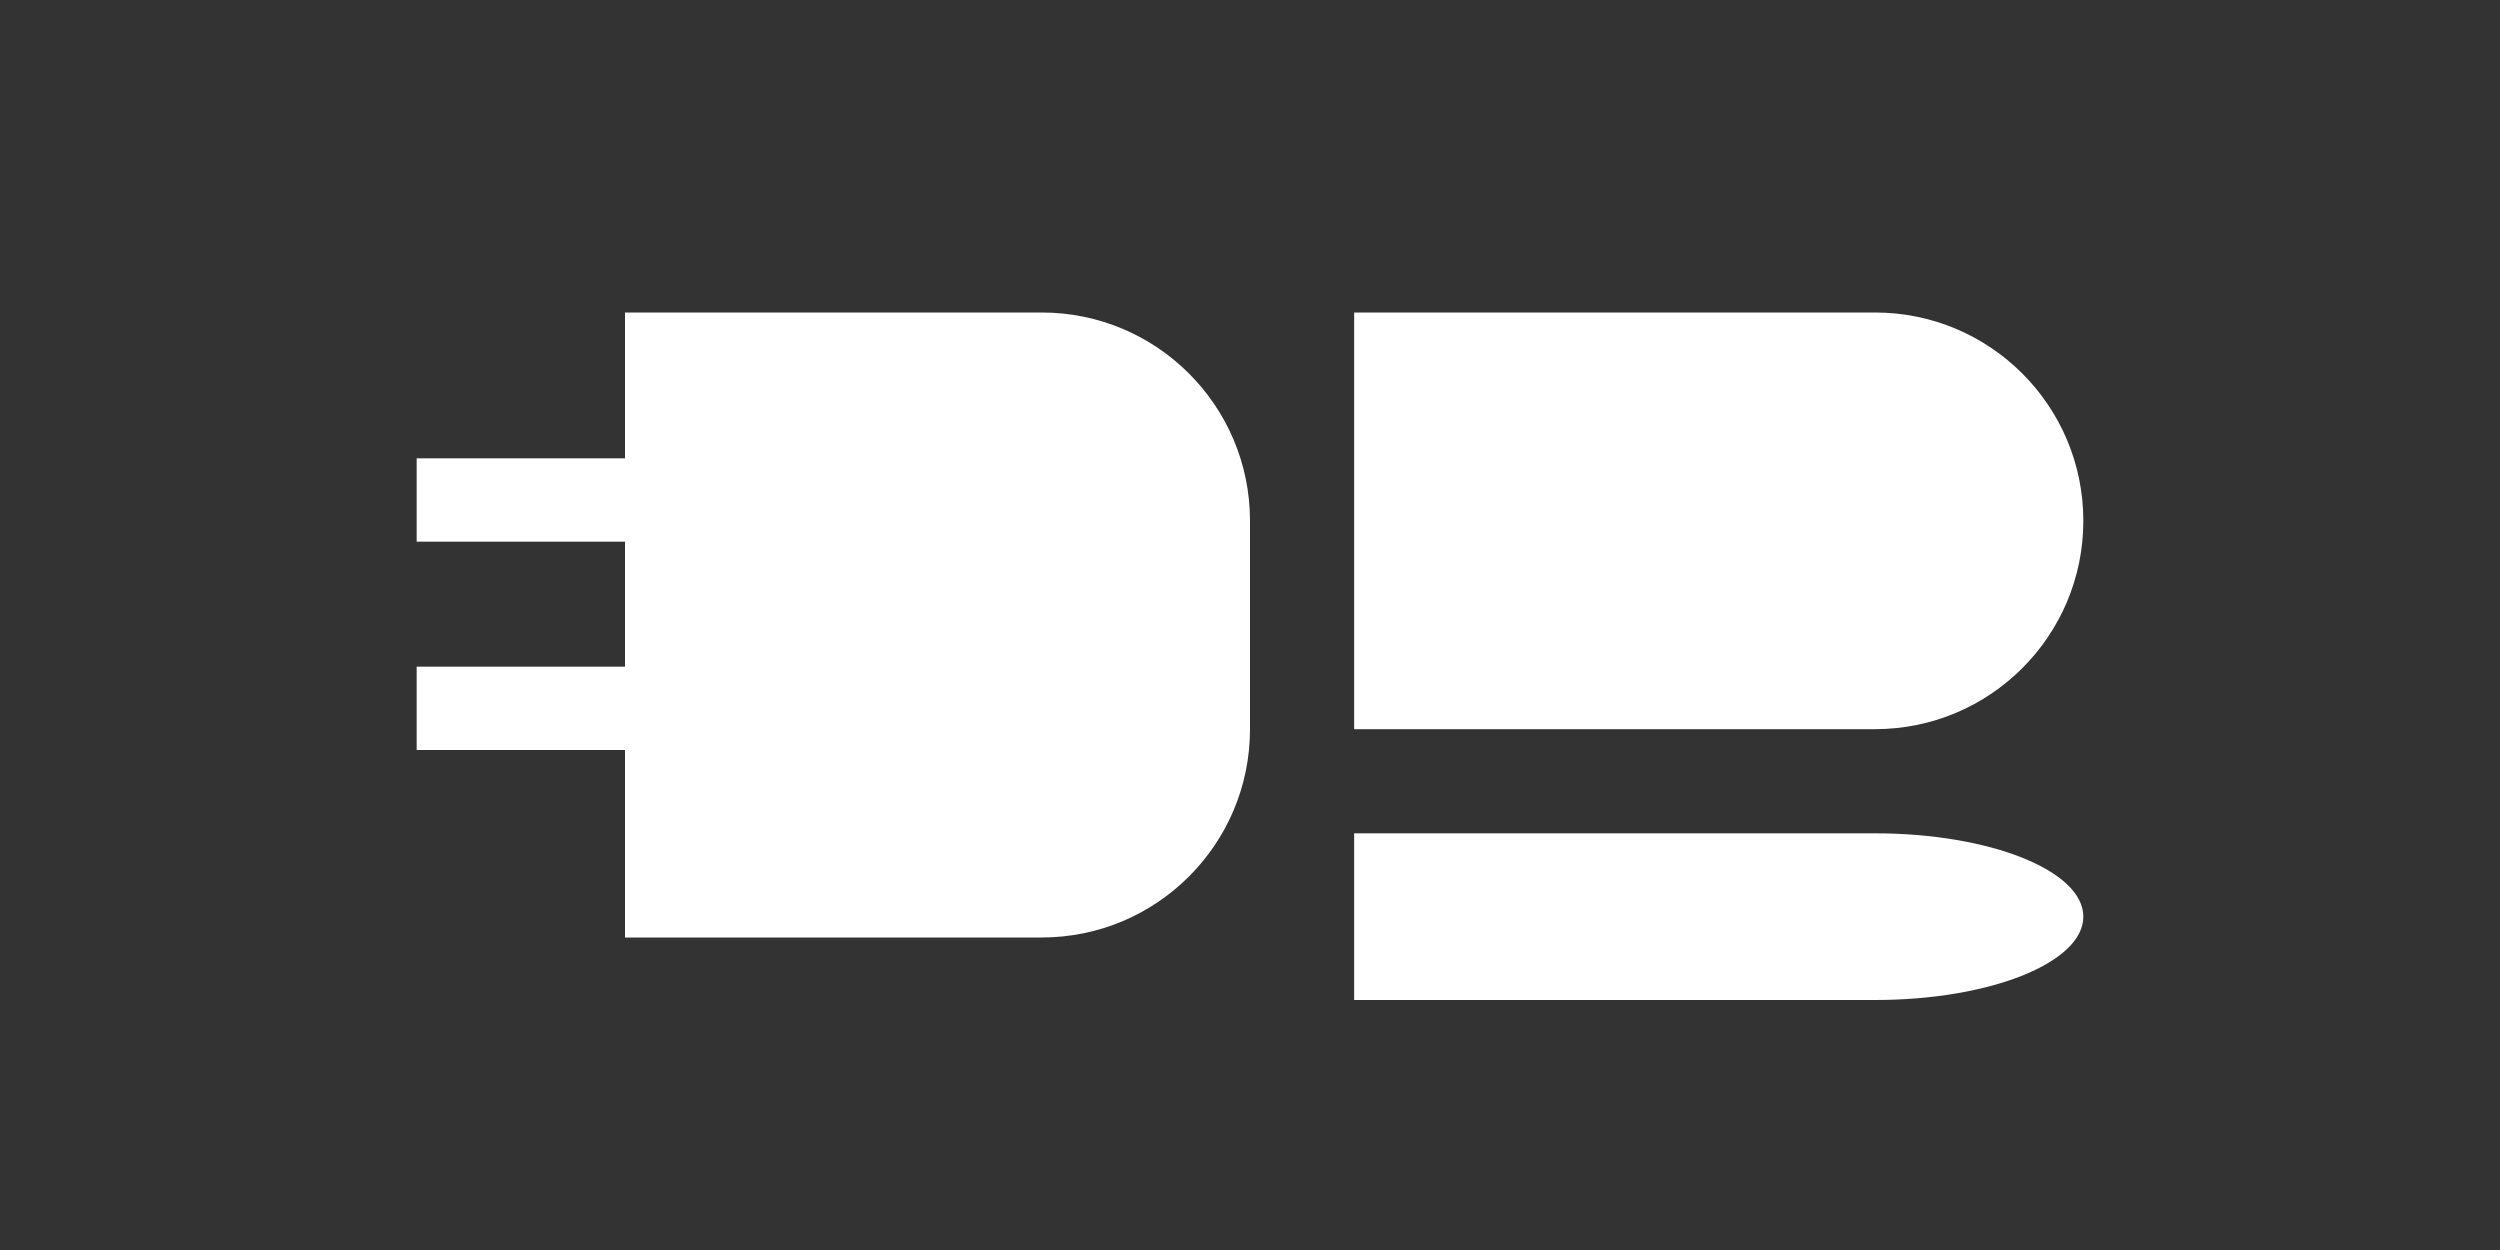
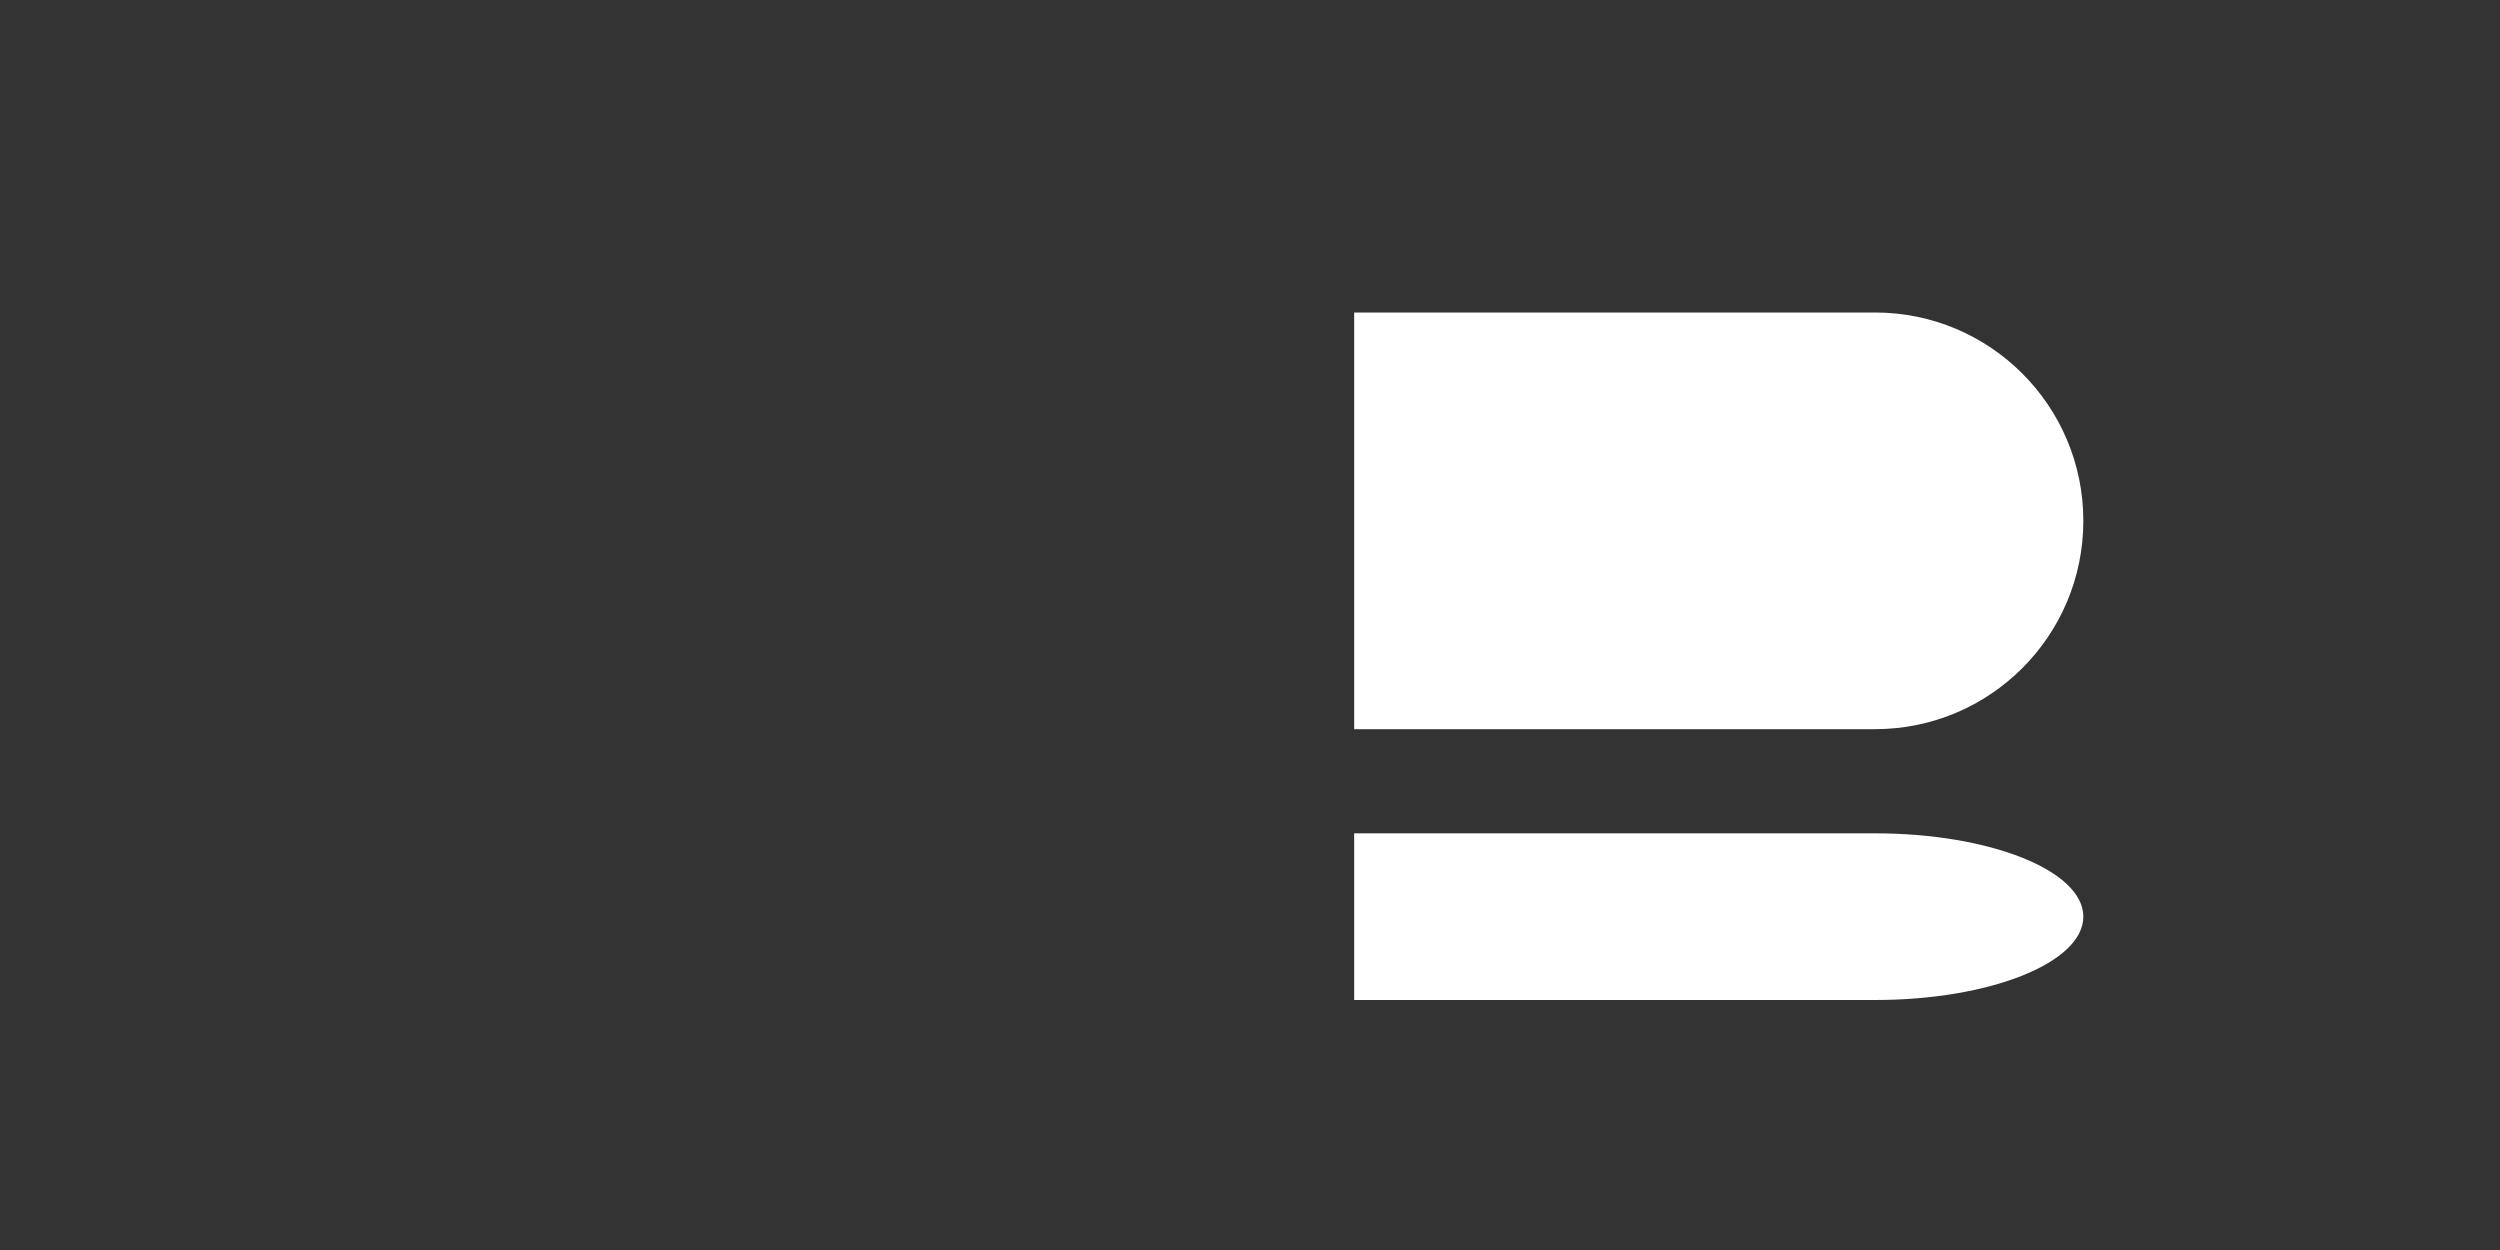
<svg xmlns="http://www.w3.org/2000/svg" width="120" height="60" viewBox="0 0 120 60">
  <rect x="0" y="0" width="120" height="60" fill="#333333" stroke="none" />
-   <rect width="120" height="60" fill="transparent" />
-   <path d="M30,15 L50,15 C55.523,15 60,19.477 60,25 L60,35 C60,40.523 55.523,45 50,45 L30,45 L30,15 Z" fill="#ffffff" />
  <path d="M65,15 L90,15 C95.523,15 100,19.477 100,25 L100,25 C100,30.523 95.523,35 90,35 L65,35 L65,15 Z" fill="#ffffff" />
  <path d="M65,40 L90,40 C95.523,40 100,41.791 100,44 L100,44 C100,46.209 95.523,48 90,48 L65,48 L65,40 Z" fill="#ffffff" />
-   <rect x="20" y="22" width="10" height="4" fill="#ffffff" />
-   <rect x="20" y="32" width="10" height="4" fill="#ffffff" />
</svg>